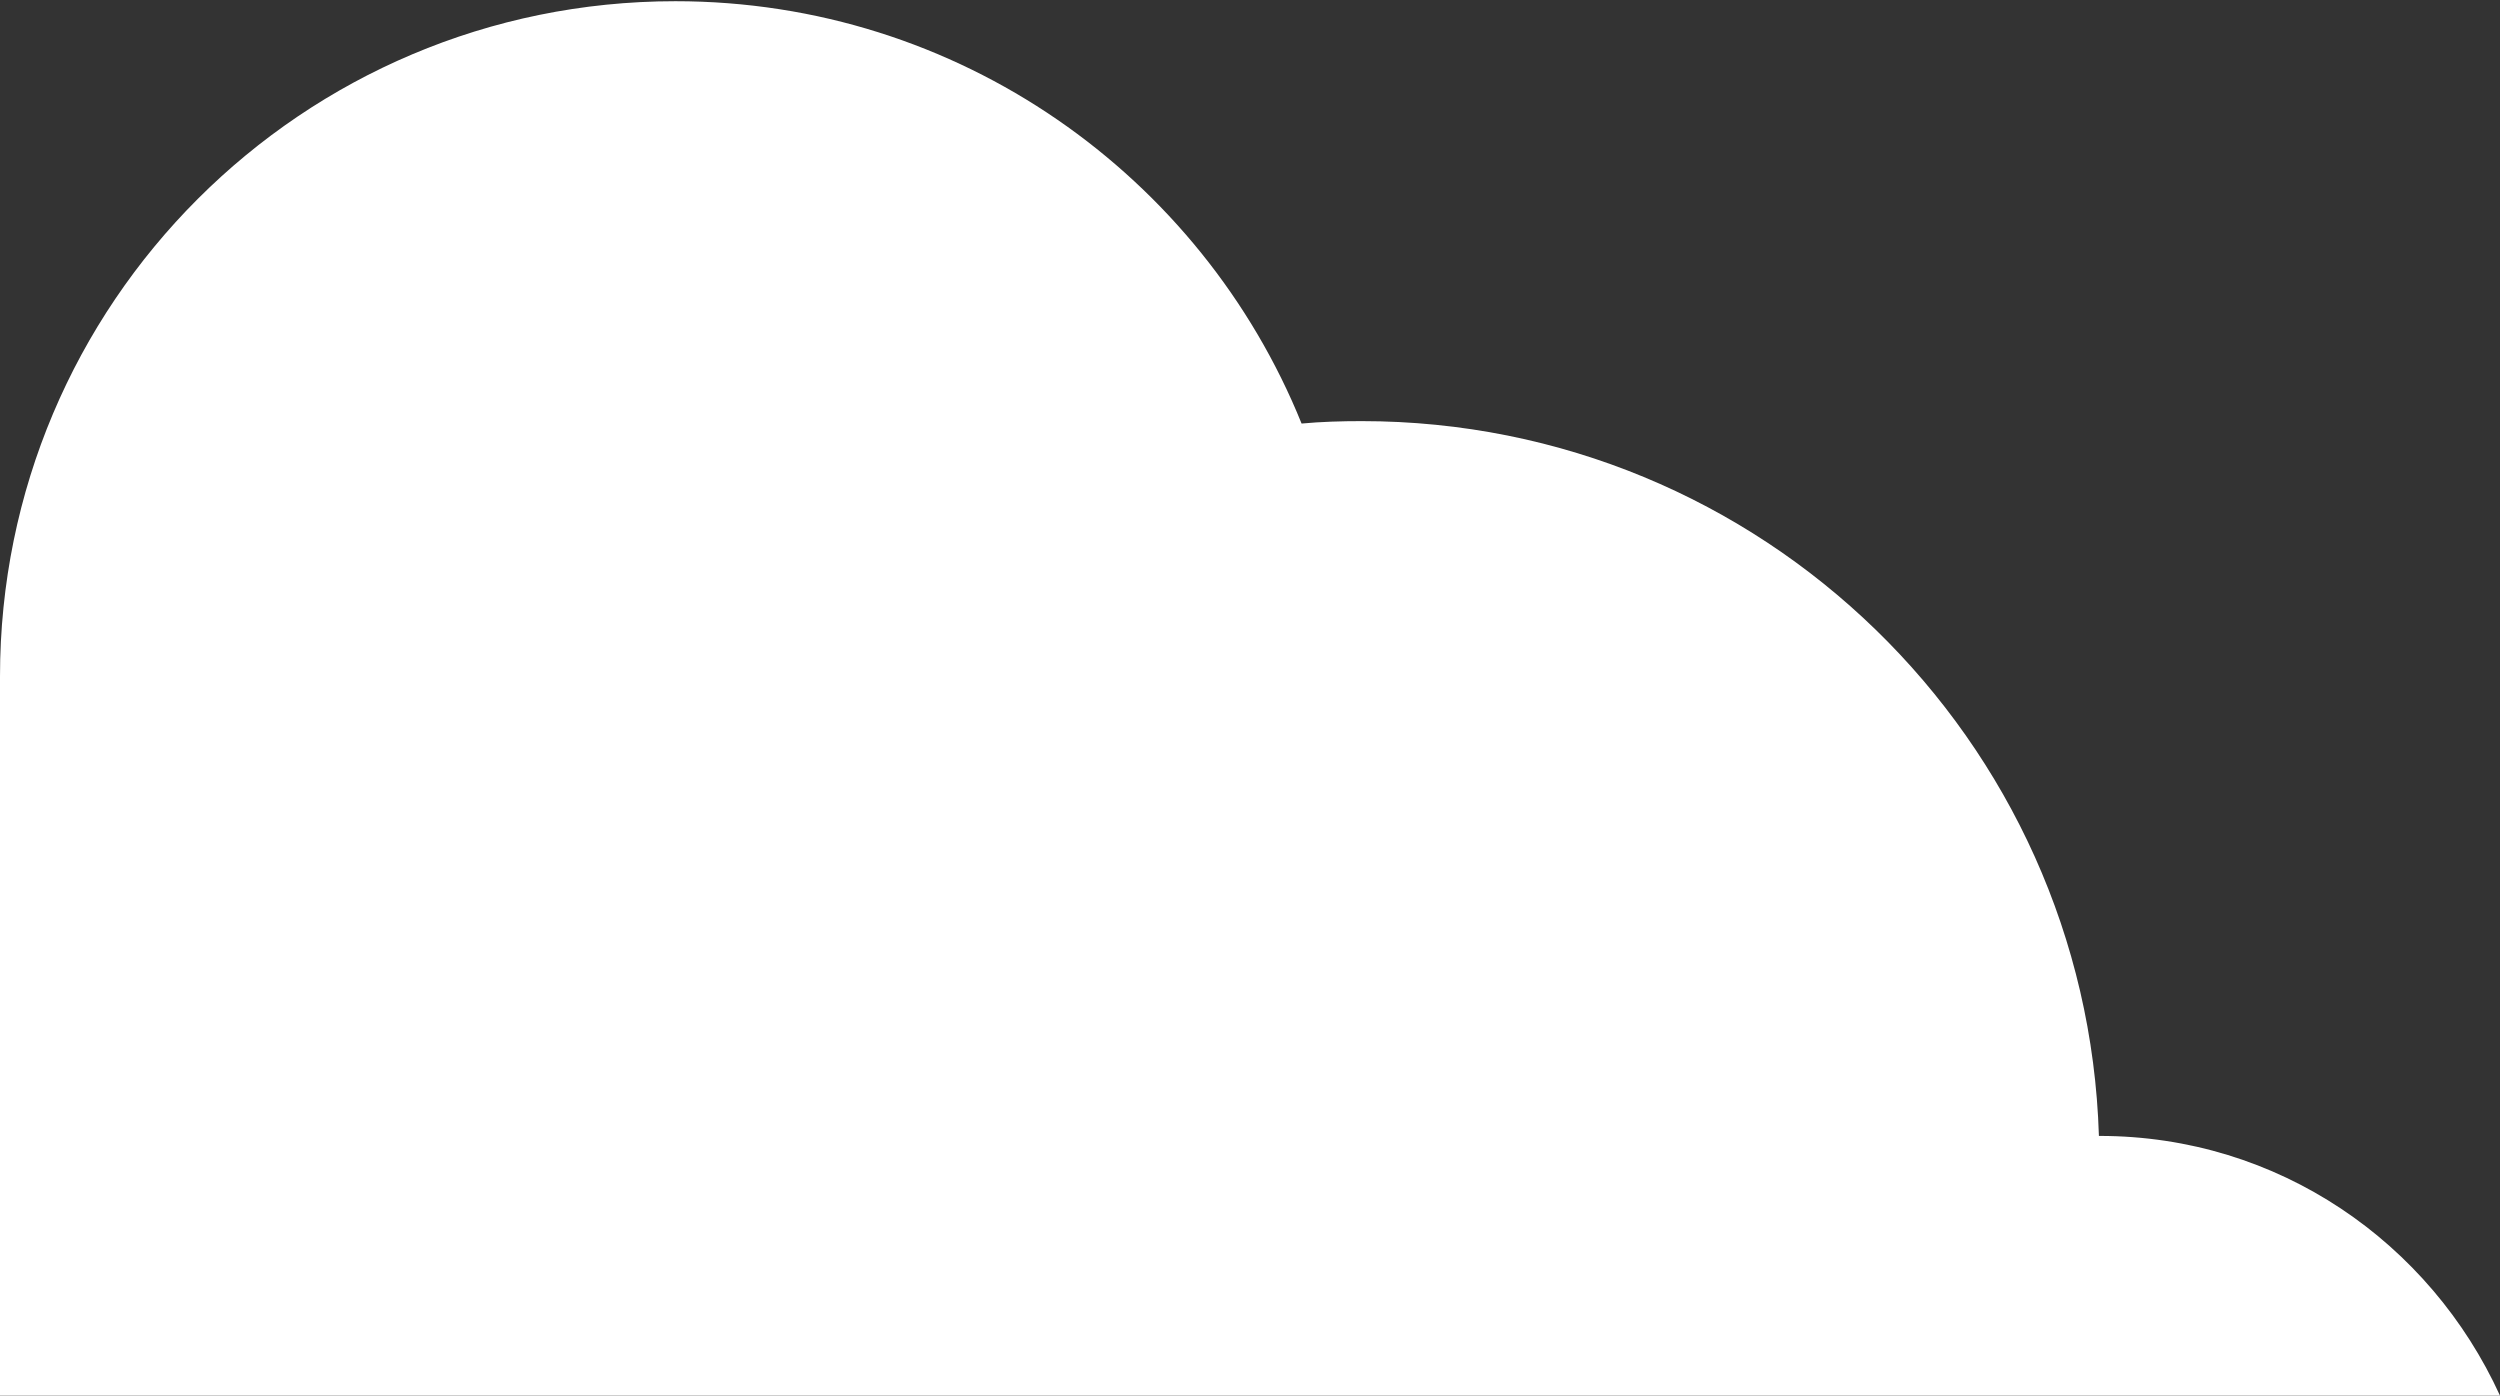
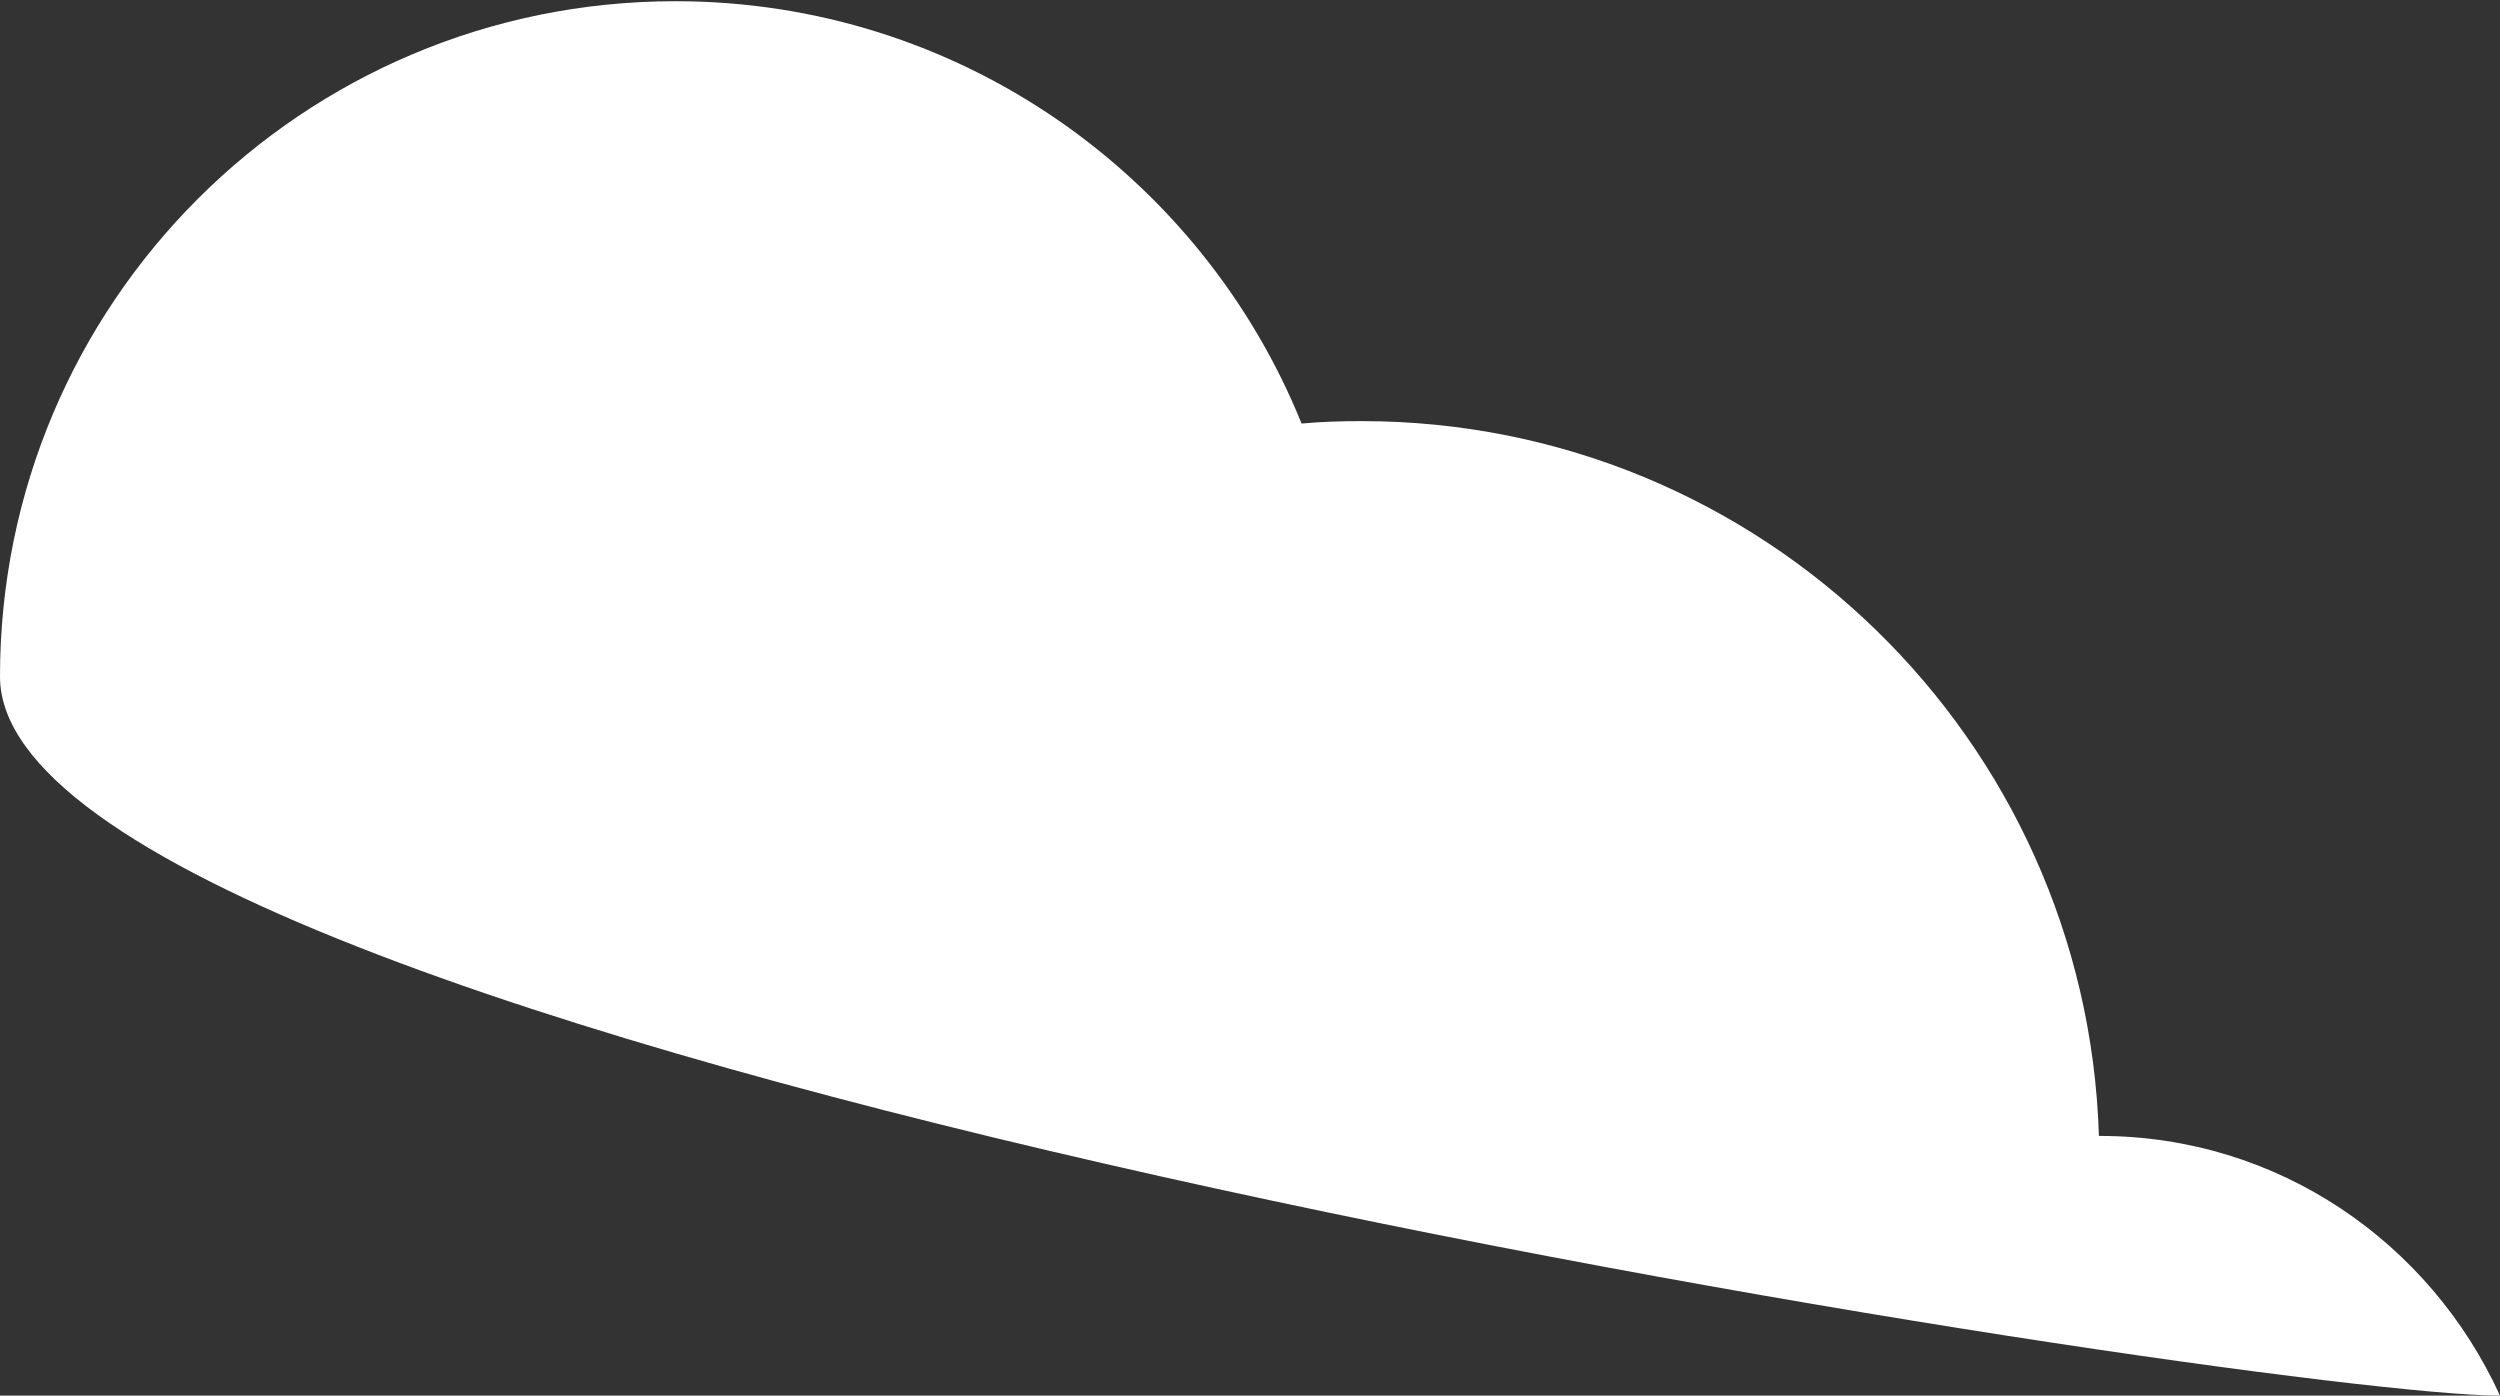
<svg xmlns="http://www.w3.org/2000/svg" version="1.1" id="Isolation_Mode" x="0px" y="0px" viewBox="0 0 412 230" style="enable-background:new 0 0 412 230;" xml:space="preserve">
  <rect x="0" y="0" width="412" height="230" fill="#333333" stroke="none" />
  <style type="text/css">
	.st0{fill:#FFFFFF;}
</style>
  <g>
-     <path class="st0" d="M412,230c-11.5-25.2-36.5-42.8-66-42.8c0,0,0,0-0.1,0c-2-65.4-55.6-117.8-121.5-117.8c-3.3,0-6.7,0.1-9.9,0.4   C198,29,158,0.2,111.3,0.2C49.8,0.2,0,50,0,111.5C0,145.1,0,230,0,230S372.1,230,412,230z" />
+     <path class="st0" d="M412,230c-11.5-25.2-36.5-42.8-66-42.8c0,0,0,0-0.1,0c-2-65.4-55.6-117.8-121.5-117.8c-3.3,0-6.7,0.1-9.9,0.4   C198,29,158,0.2,111.3,0.2C49.8,0.2,0,50,0,111.5S372.1,230,412,230z" />
  </g>
</svg>